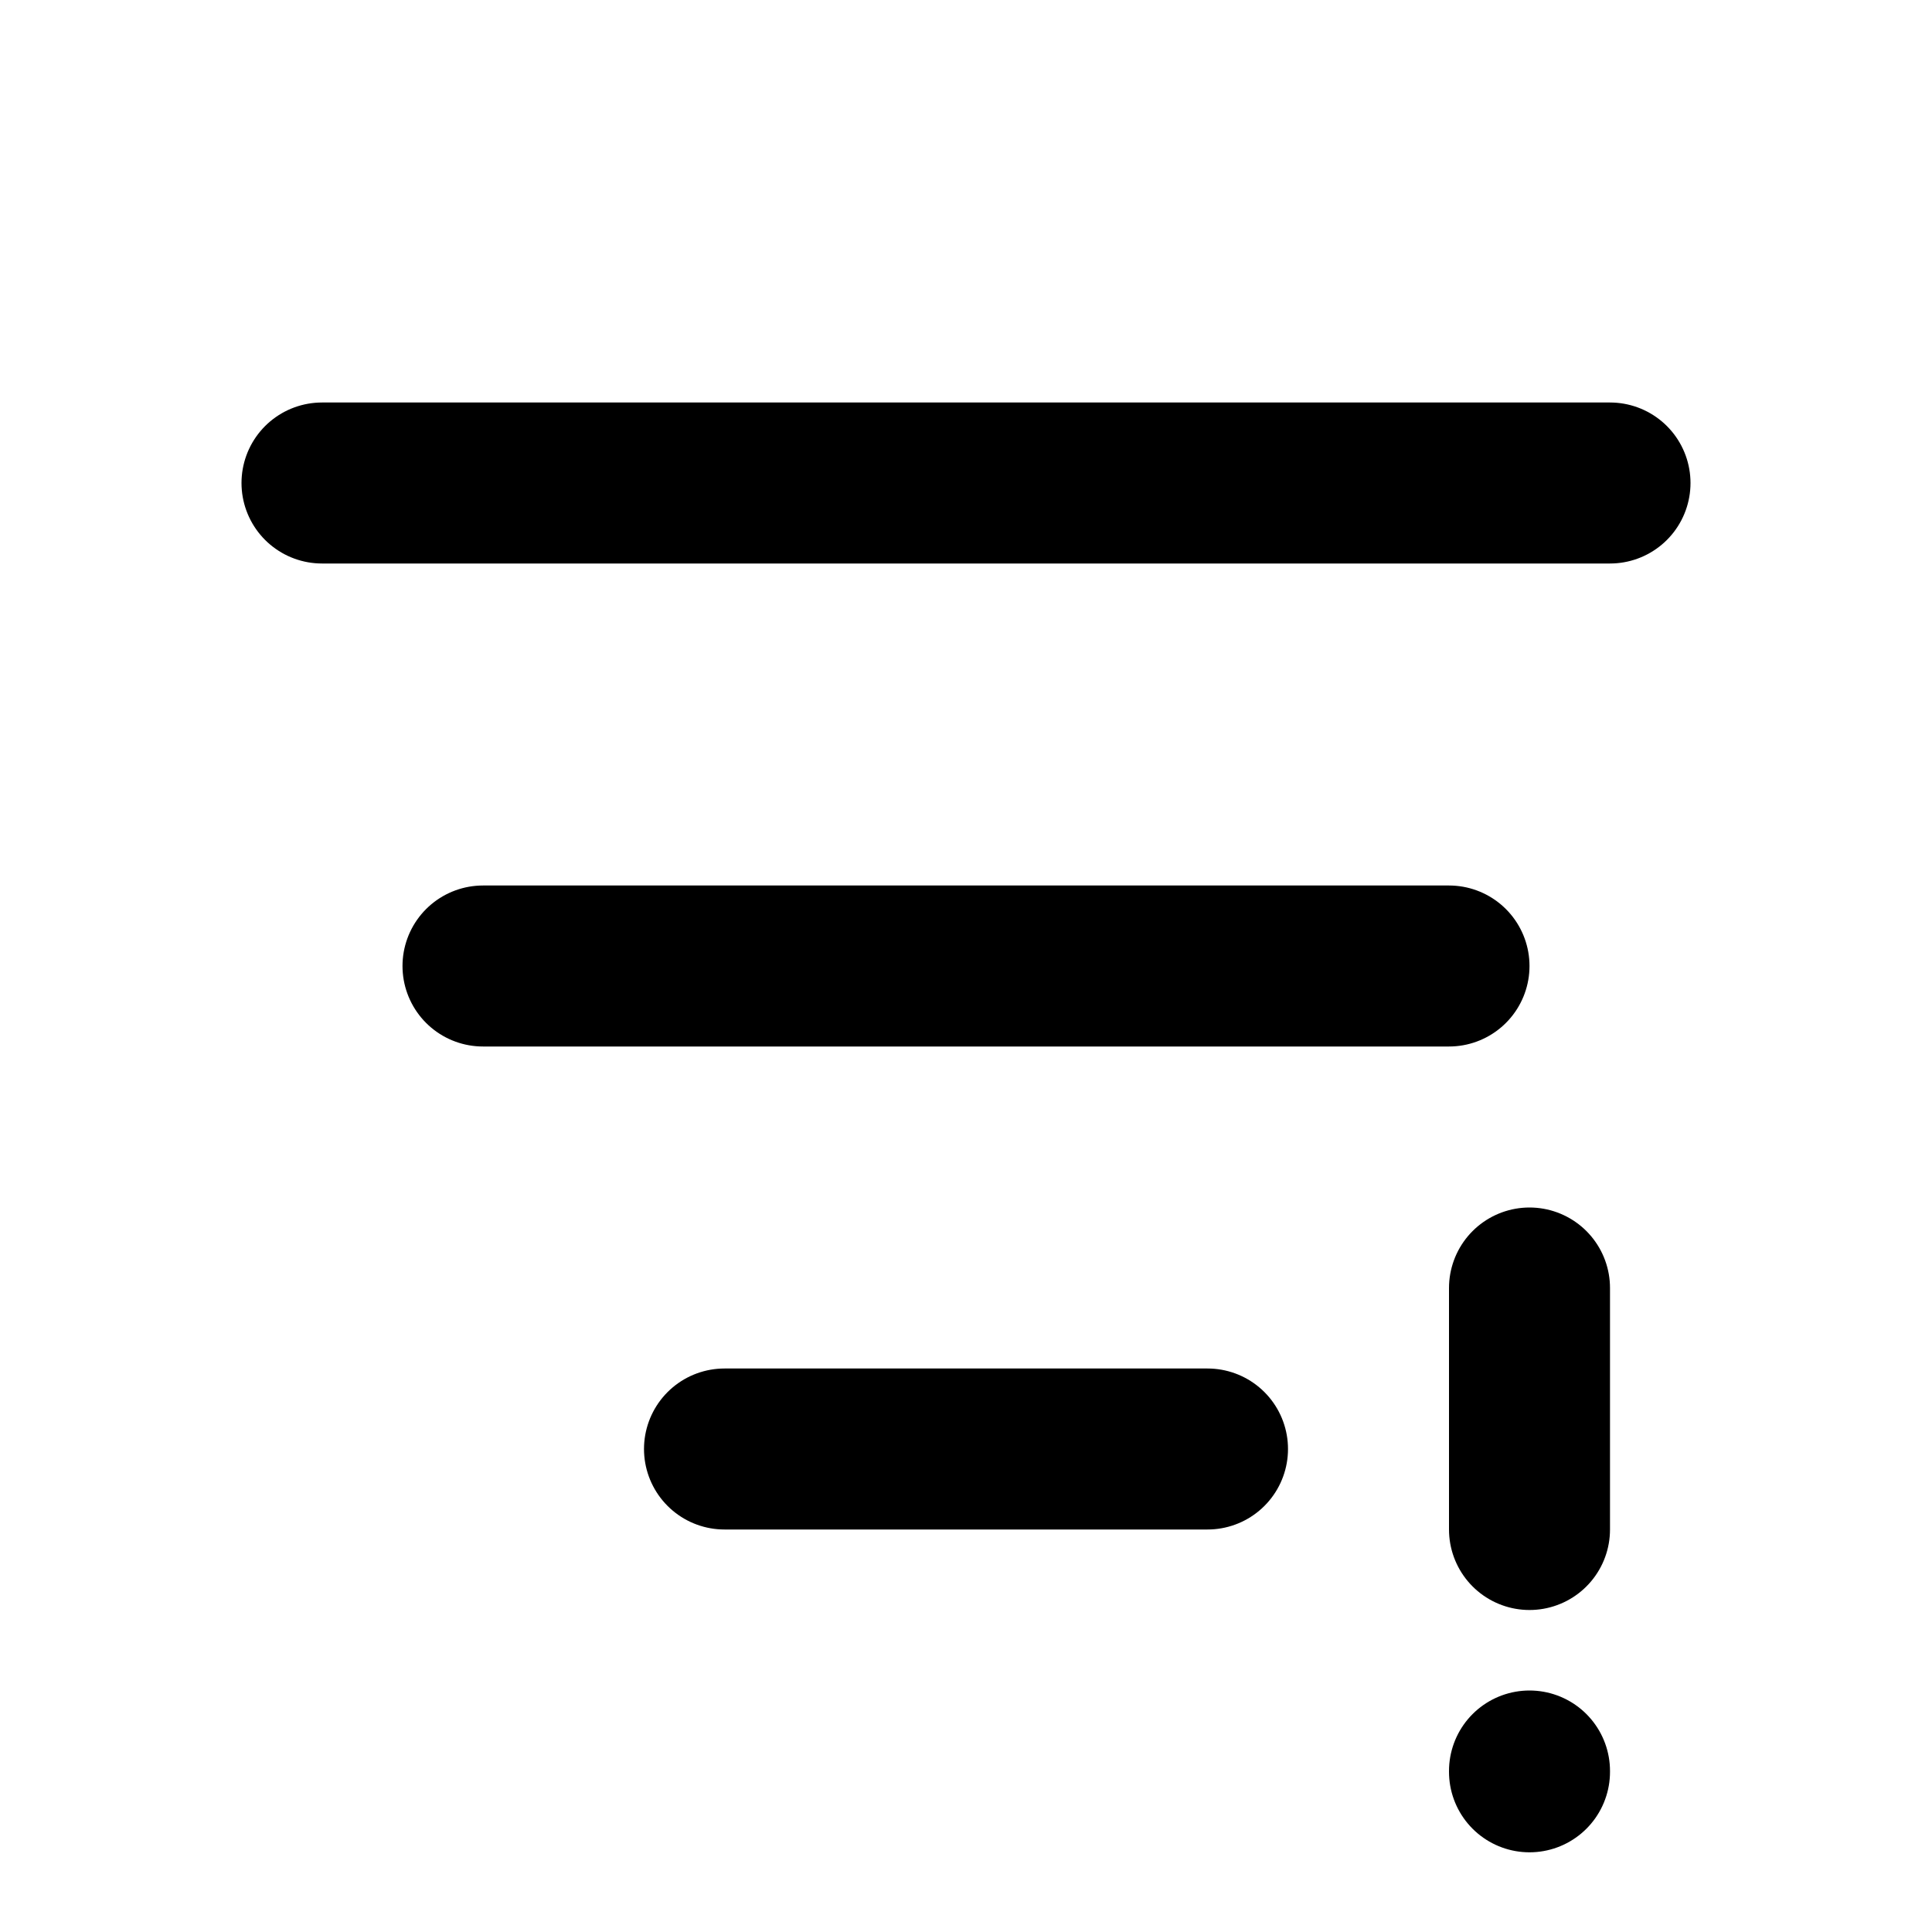
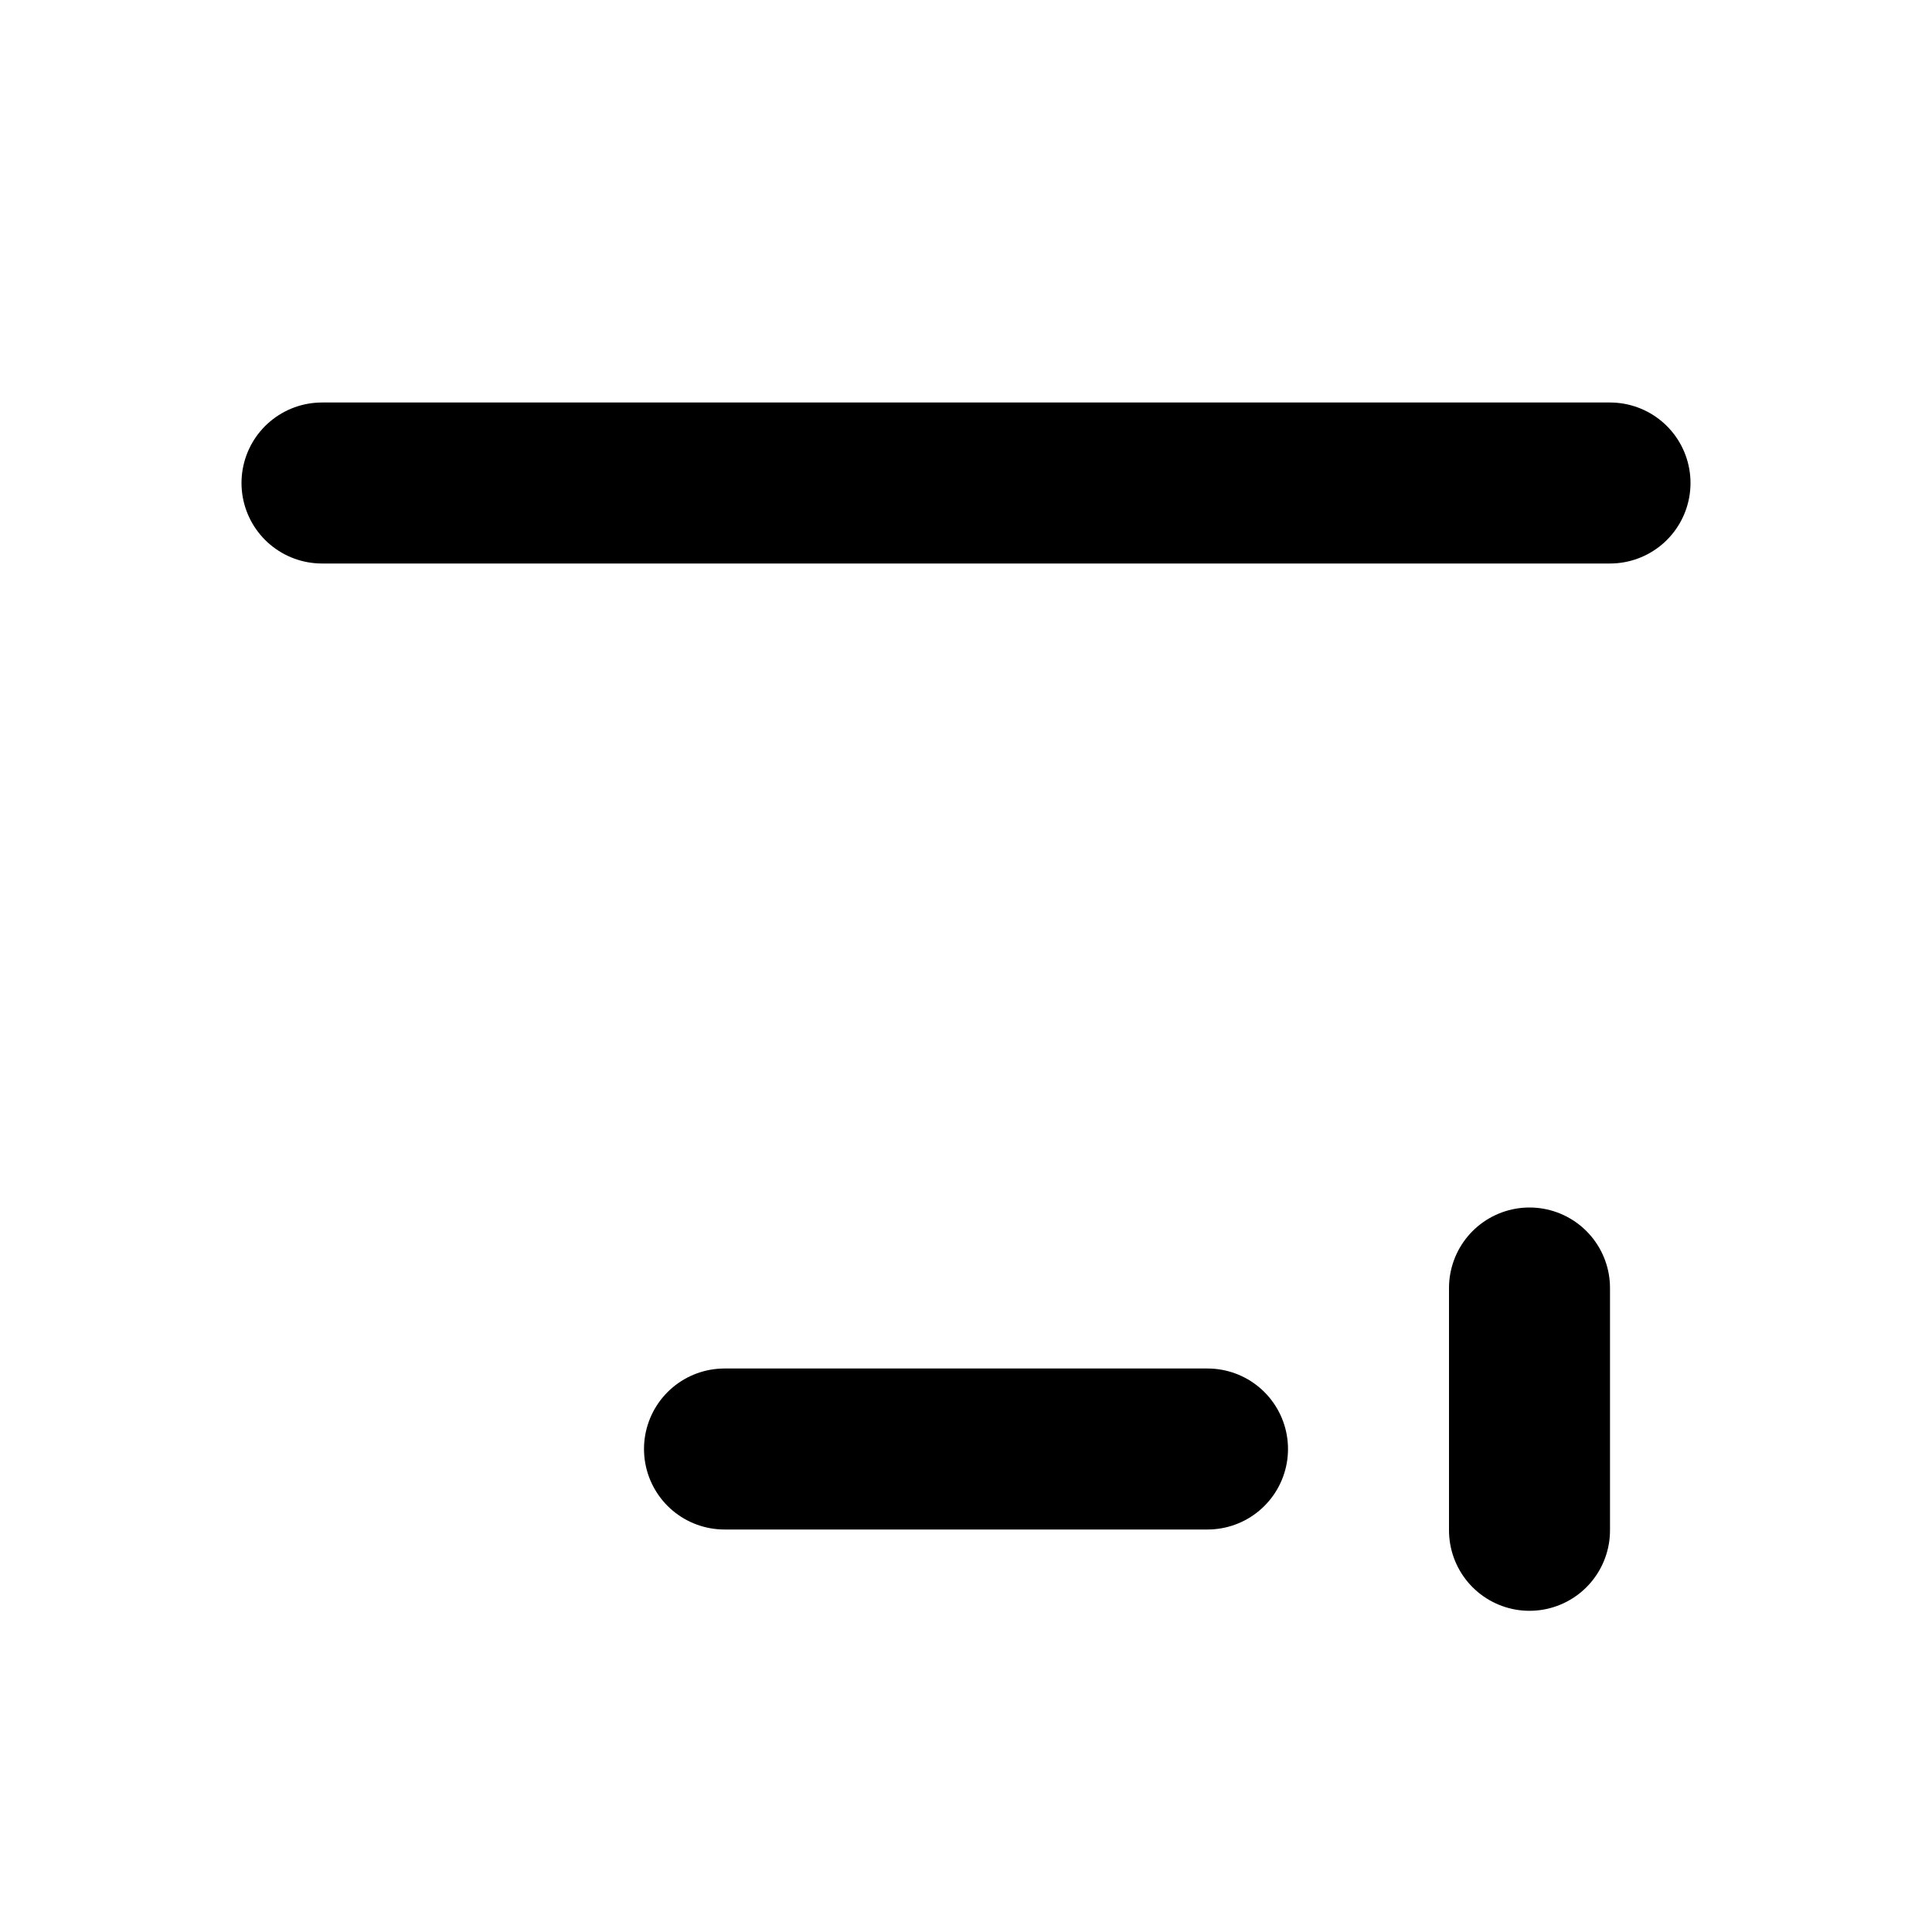
<svg xmlns="http://www.w3.org/2000/svg" width="24" height="24" viewBox="0 0 24 24" fill="none" stroke="currentColor" stroke-width="2" stroke-linecap="round" stroke-linejoin="round">
  <path d="M4 6h16" />
-   <path d="M6 12h12" />
  <path d="M9 18h6" />
-   <path d="M19 16v3m0 3v.01" />
+   <path d="M19 16v3v.01" />
</svg>